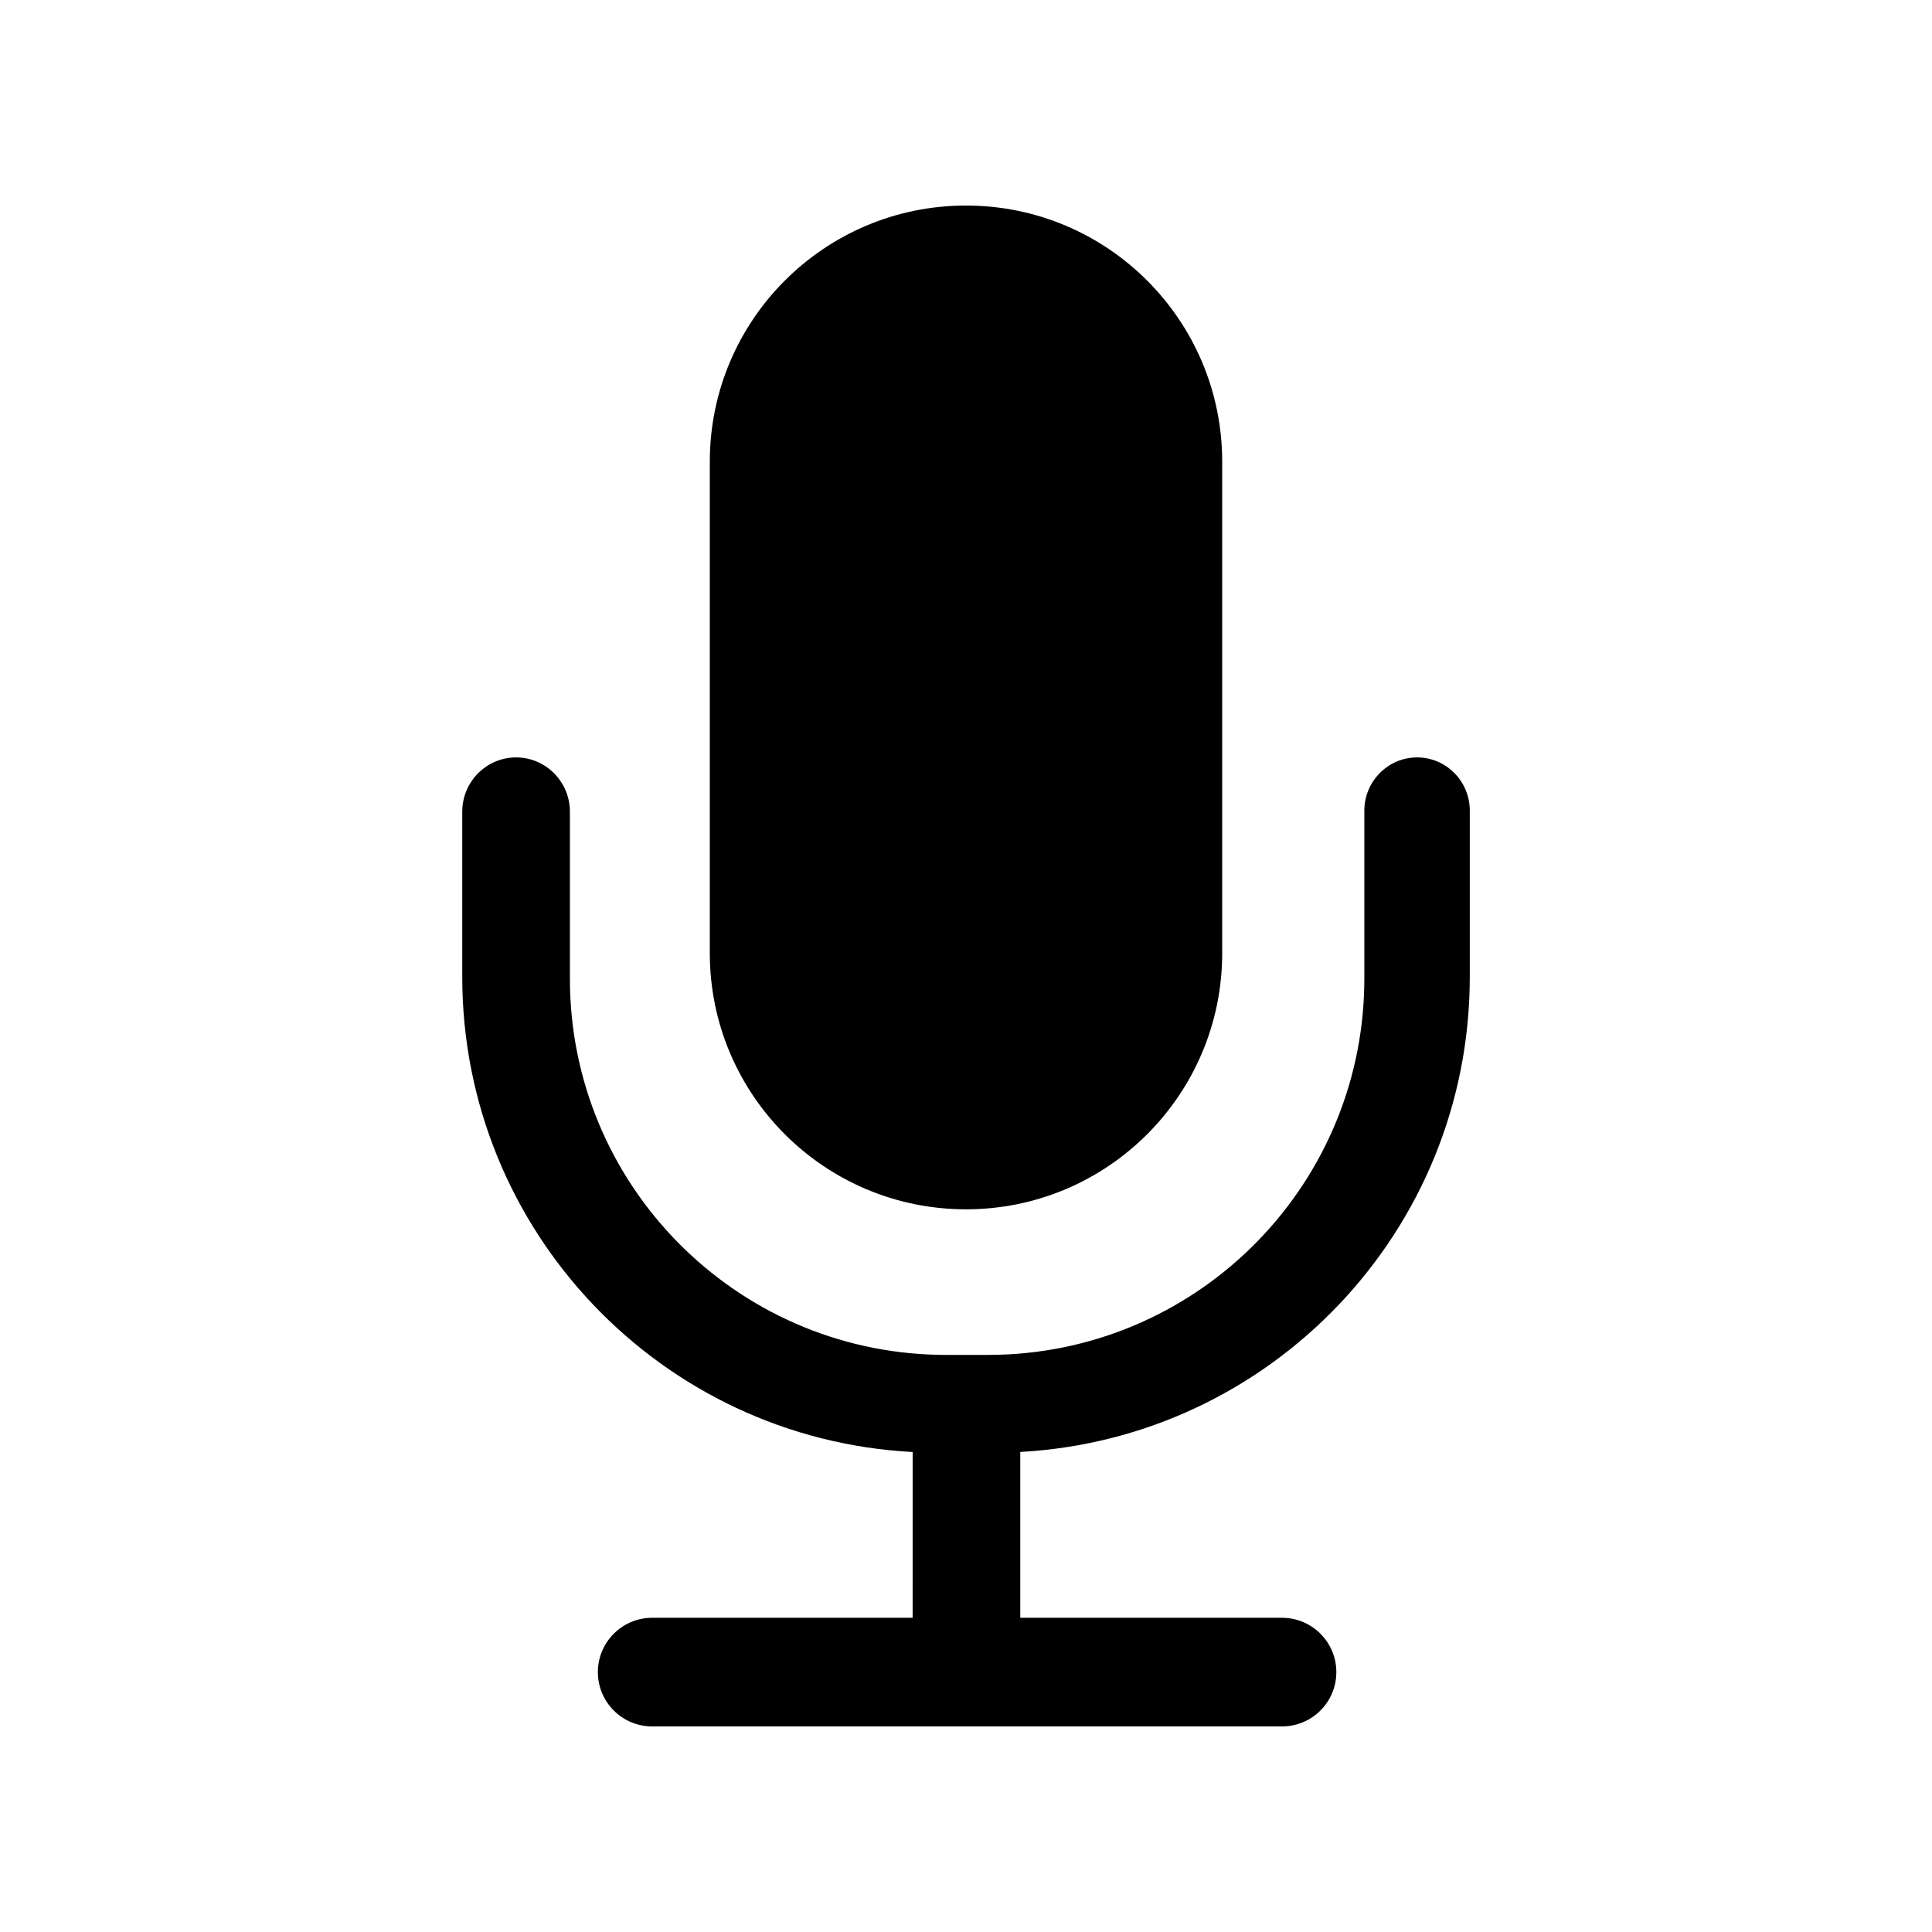
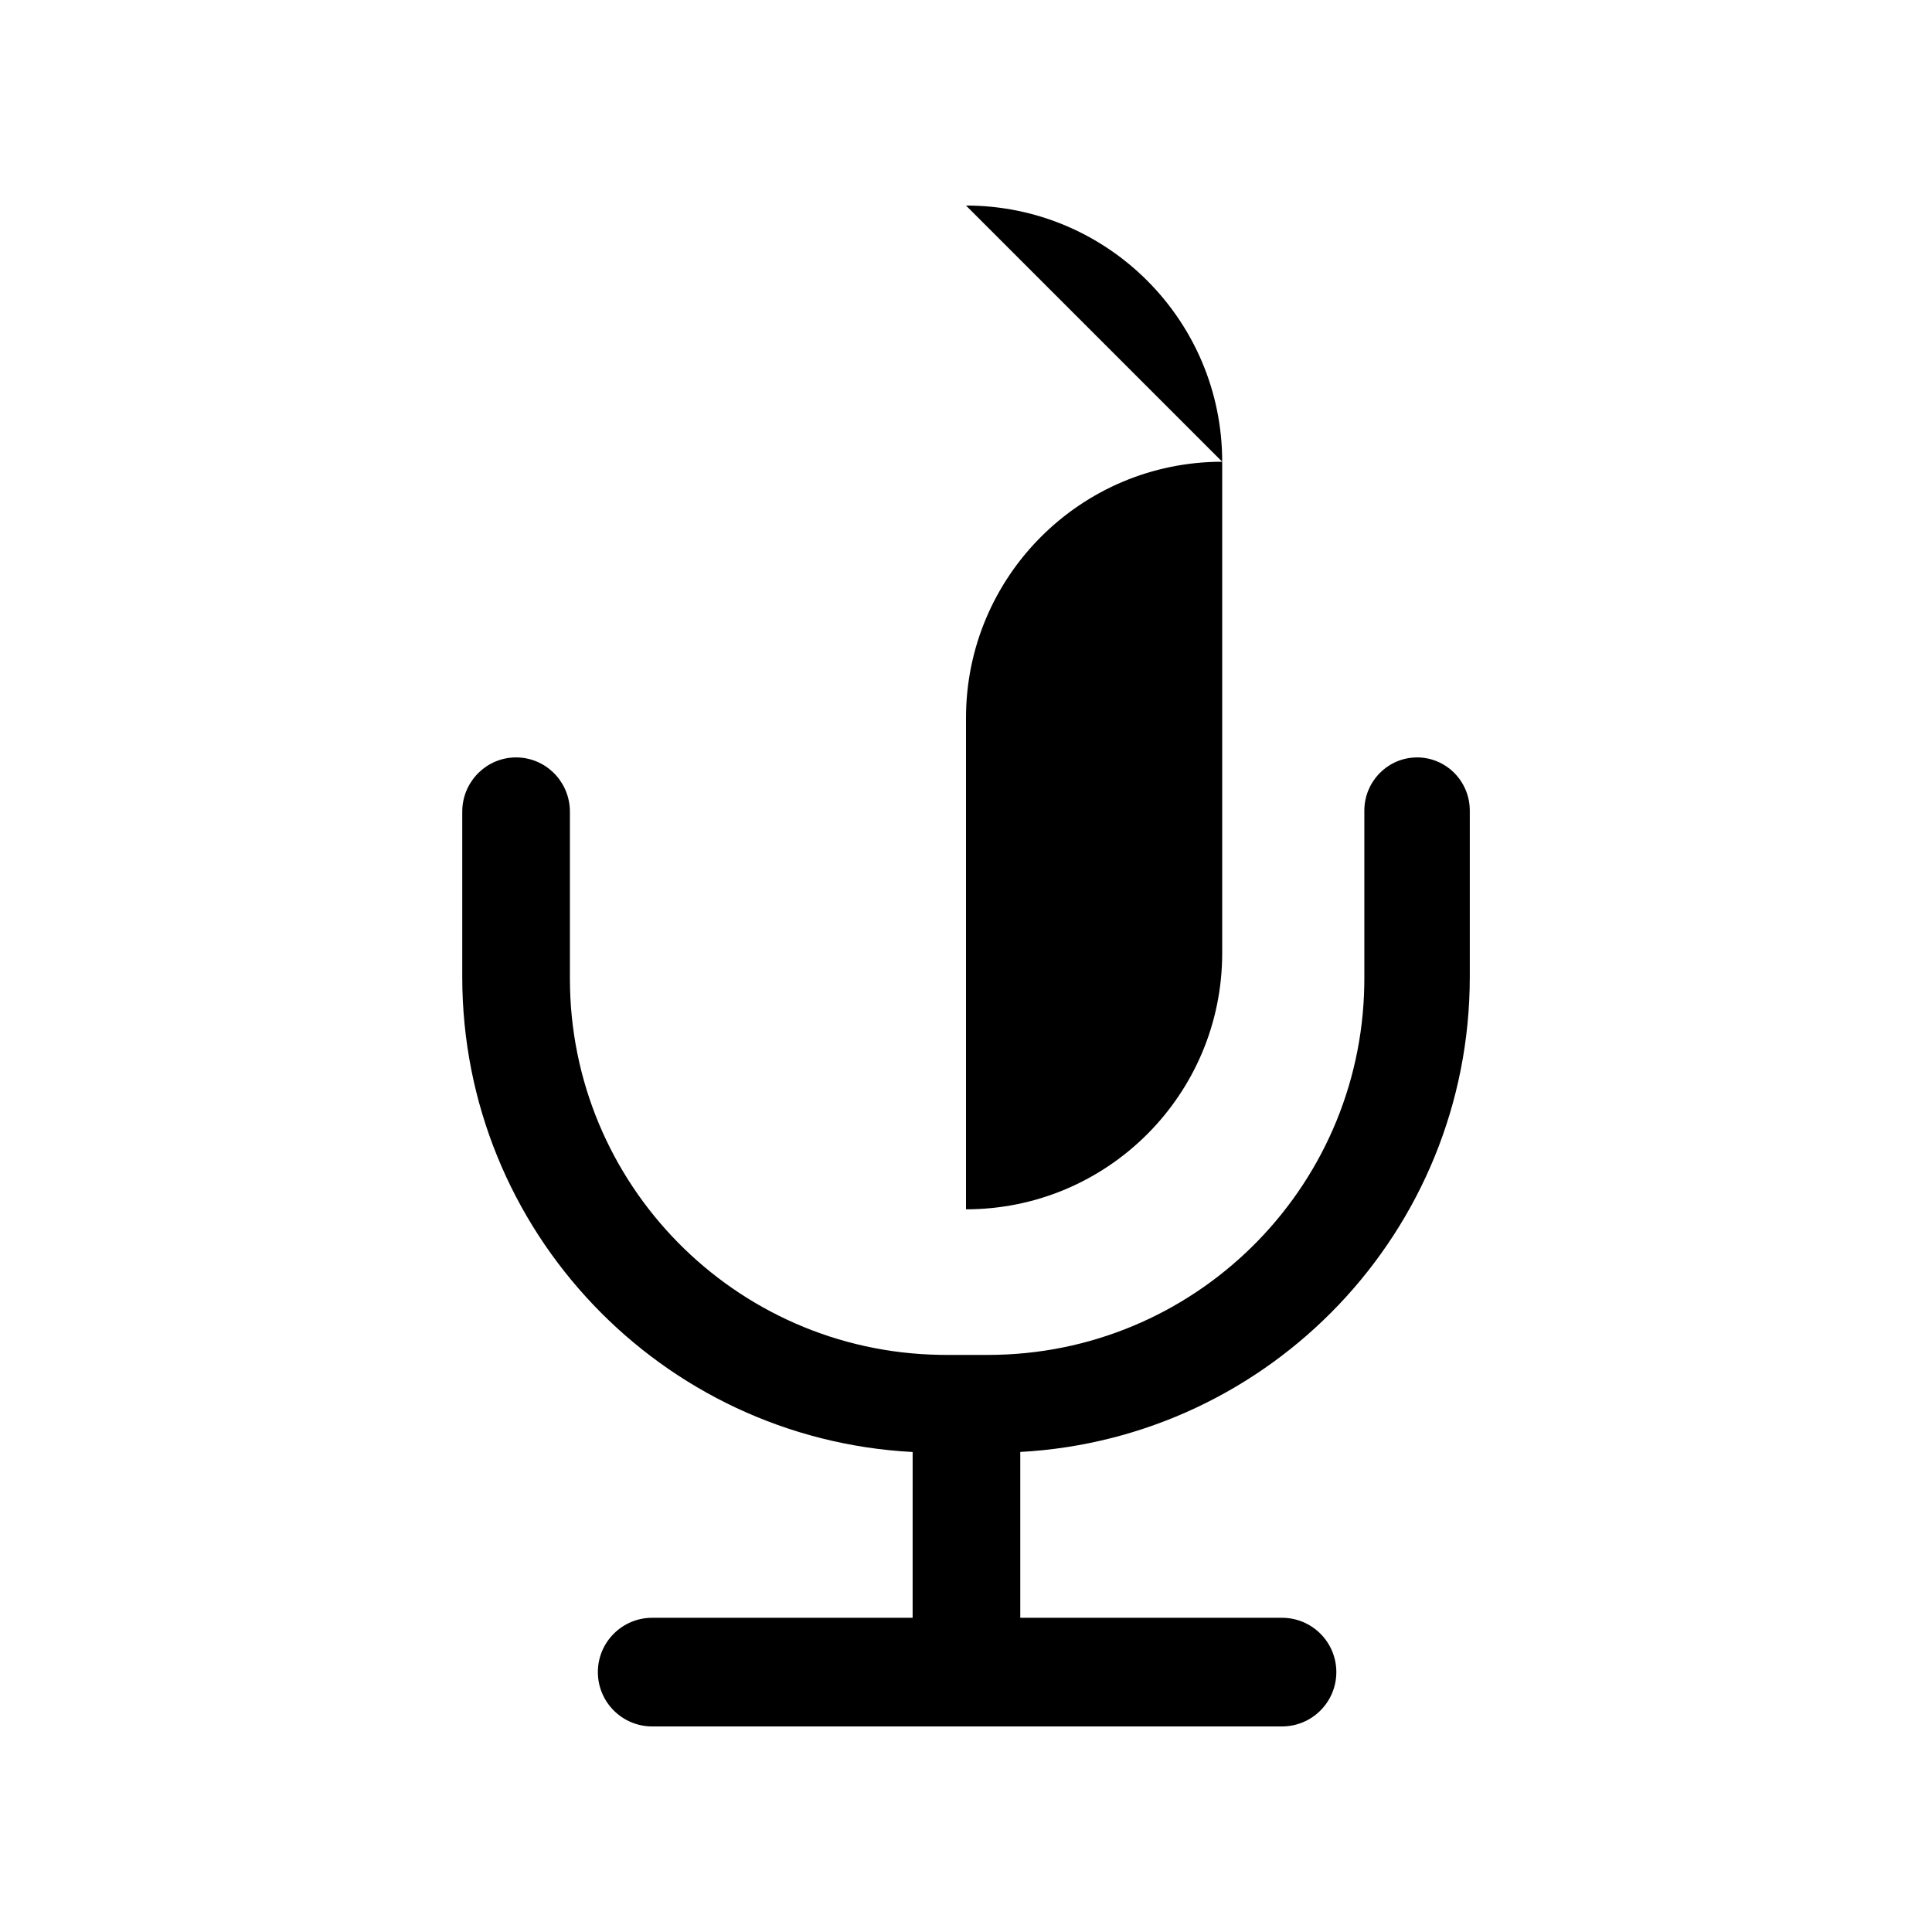
<svg xmlns="http://www.w3.org/2000/svg" fill="#000000" width="800px" height="800px" version="1.1" viewBox="144 144 512 512">
-   <path d="m519.53 344.72c7.719 0 13.98 6.316 13.98 14.105v44.047c0 67.305-52.73 122.29-119.13 125.91v43.949h69.367c7.949 0 14.395 6.445 14.395 14.395s-6.445 14.395-14.395 14.395h-166.91c-7.949 0-14.395-6.445-14.395-14.395s6.445-14.395 14.395-14.395h69.02l0.004-43.934c-66.508-3.5-119.36-58.539-119.36-125.92v-43.758l0.027-0.875c0.449-7.543 6.652-13.52 14.238-13.52s13.789 5.977 14.238 13.52l0.027 0.875v44.219c0 54.496 43.715 98.785 97.988 99.711l1.734 0.016h11.082c54.496 0 98.785-43.715 99.711-97.988l0.016-1.734v-44.219h0.004l-0.004-0.289c0-7.504 5.805-13.637 13.129-14.082zm-119.53-146.25c37.496 0 67.895 30.398 67.895 67.895v130.22c0 37.496-30.398 67.895-67.895 67.895s-67.895-30.398-67.895-67.895v-130.22c0-37.496 30.398-67.895 67.895-67.895z" fill-rule="evenodd" />
+   <path d="m519.53 344.72c7.719 0 13.98 6.316 13.98 14.105v44.047c0 67.305-52.73 122.29-119.13 125.91v43.949h69.367c7.949 0 14.395 6.445 14.395 14.395s-6.445 14.395-14.395 14.395h-166.91c-7.949 0-14.395-6.445-14.395-14.395s6.445-14.395 14.395-14.395h69.02l0.004-43.934c-66.508-3.5-119.36-58.539-119.36-125.92v-43.758l0.027-0.875c0.449-7.543 6.652-13.52 14.238-13.52s13.789 5.977 14.238 13.52l0.027 0.875v44.219c0 54.496 43.715 98.785 97.988 99.711l1.734 0.016h11.082c54.496 0 98.785-43.715 99.711-97.988l0.016-1.734v-44.219h0.004l-0.004-0.289c0-7.504 5.805-13.637 13.129-14.082zm-119.53-146.25c37.496 0 67.895 30.398 67.895 67.895v130.22c0 37.496-30.398 67.895-67.895 67.895v-130.22c0-37.496 30.398-67.895 67.895-67.895z" fill-rule="evenodd" />
</svg>